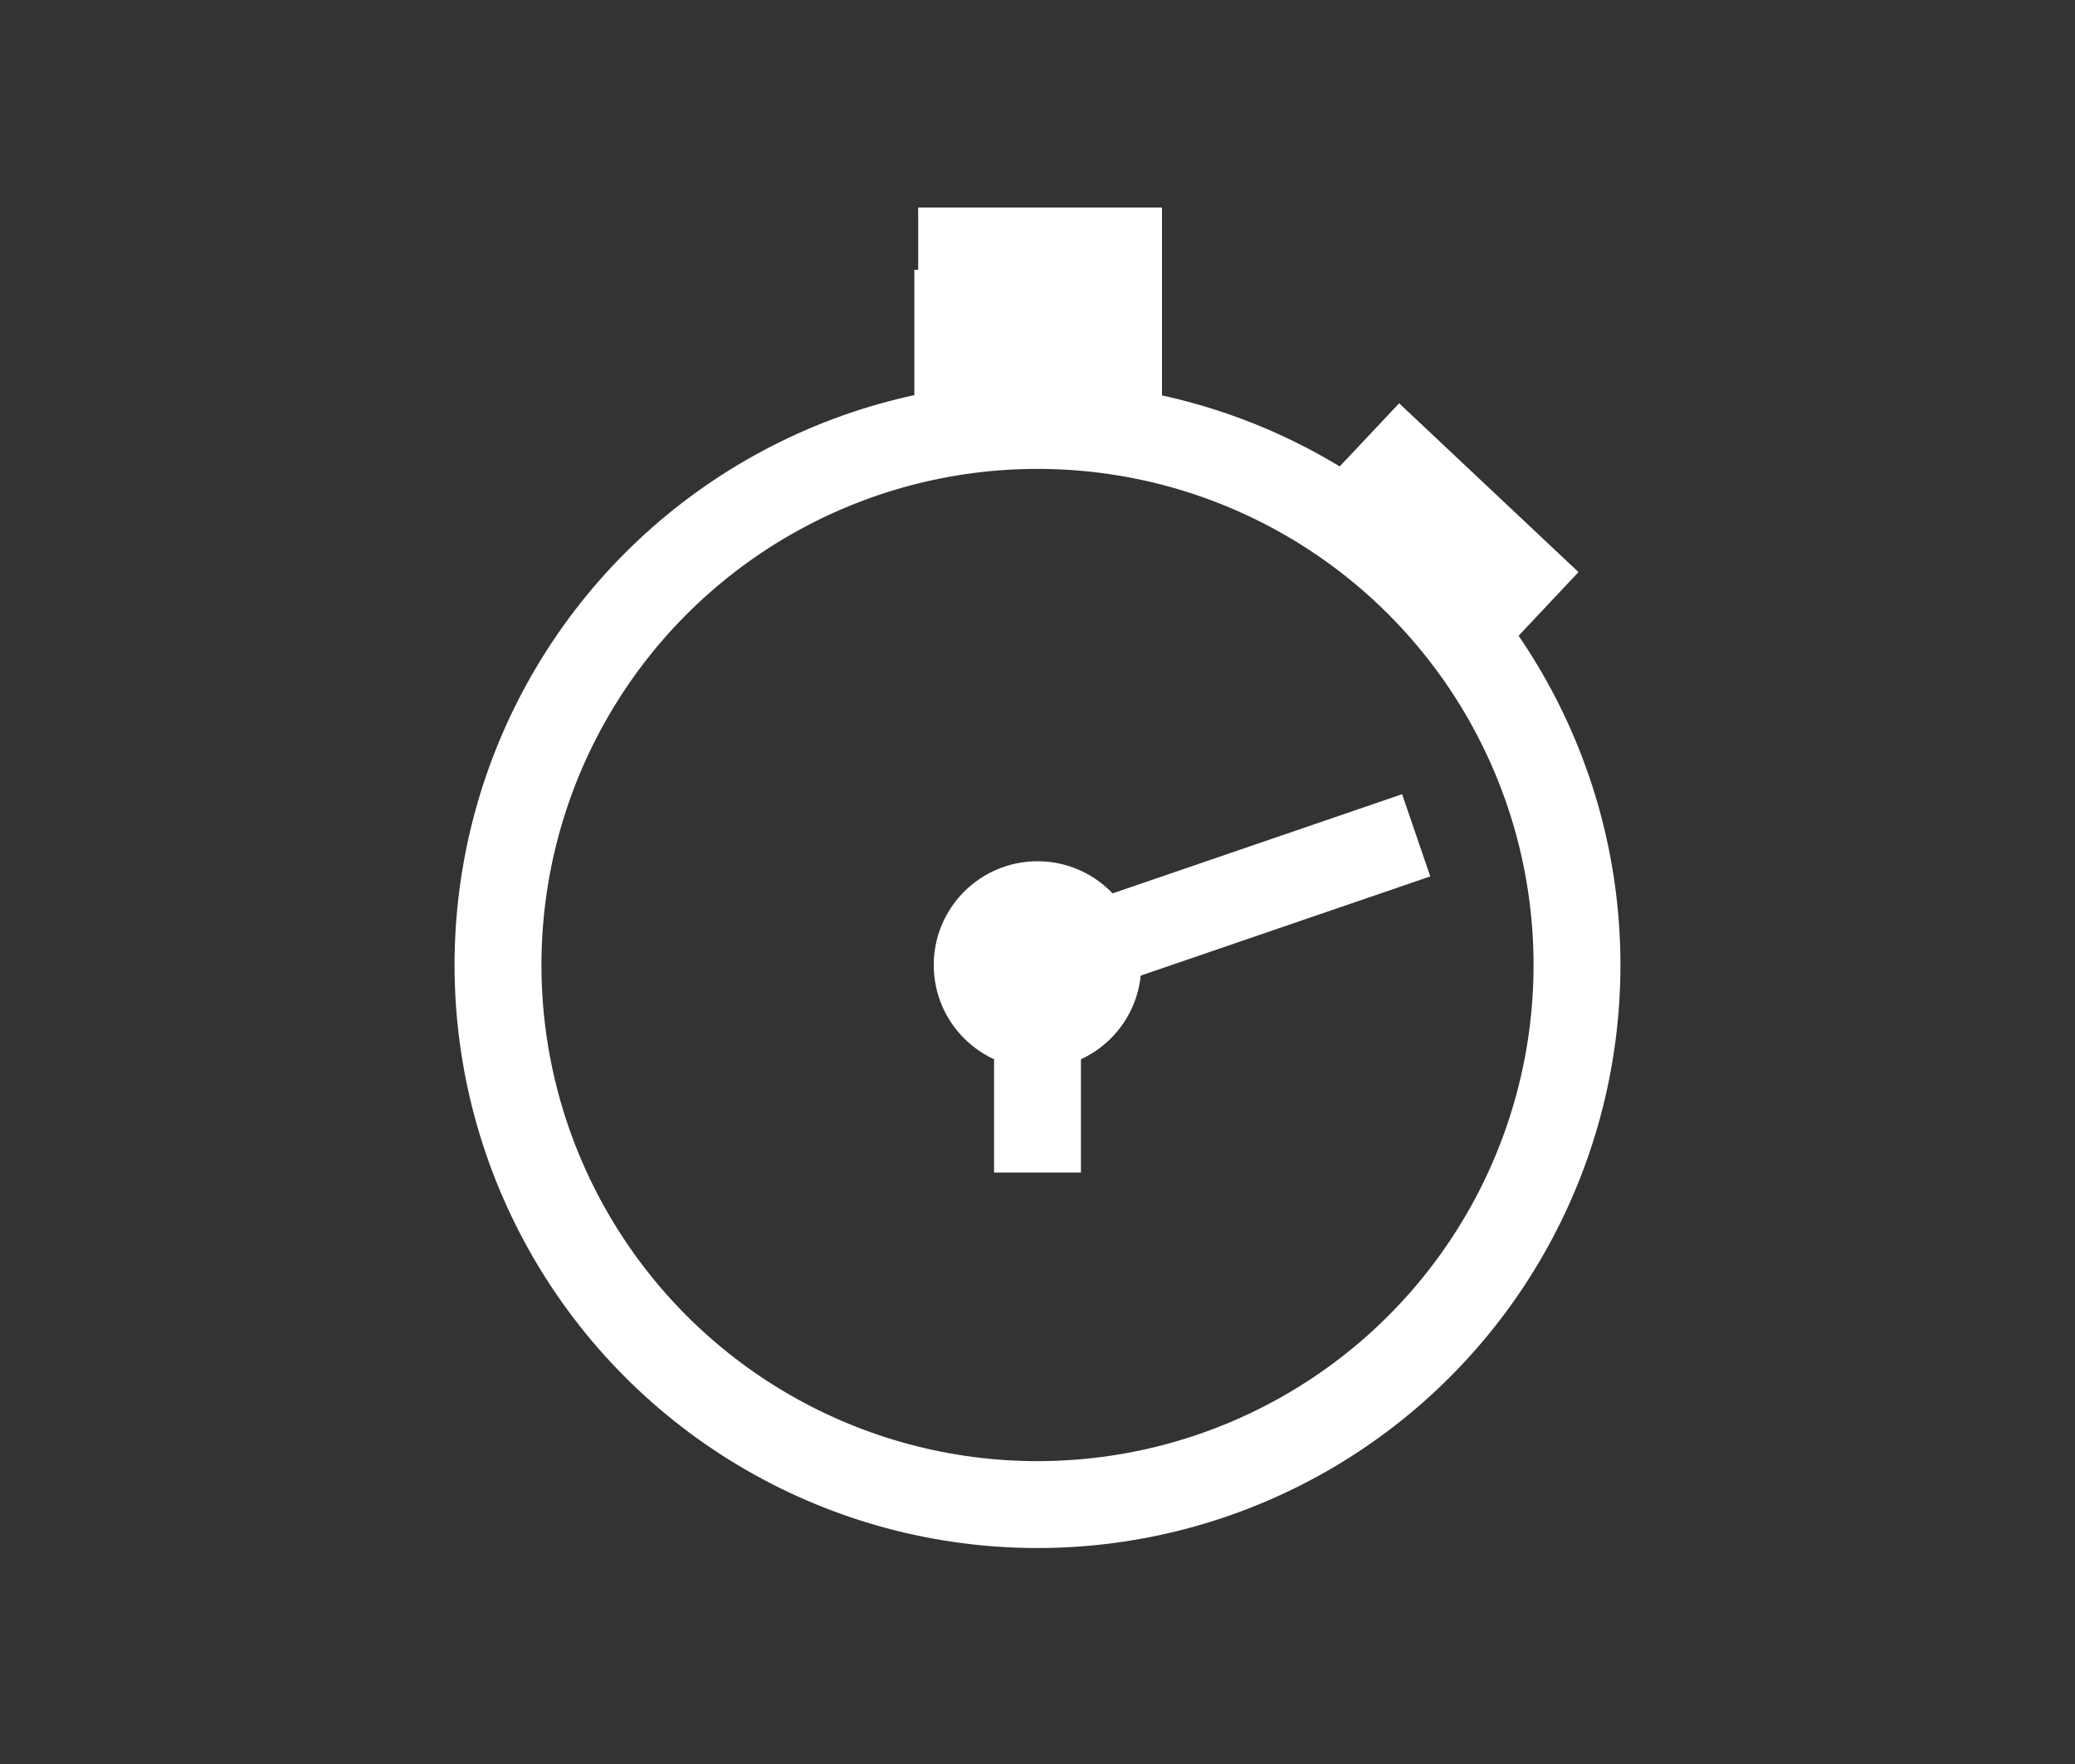
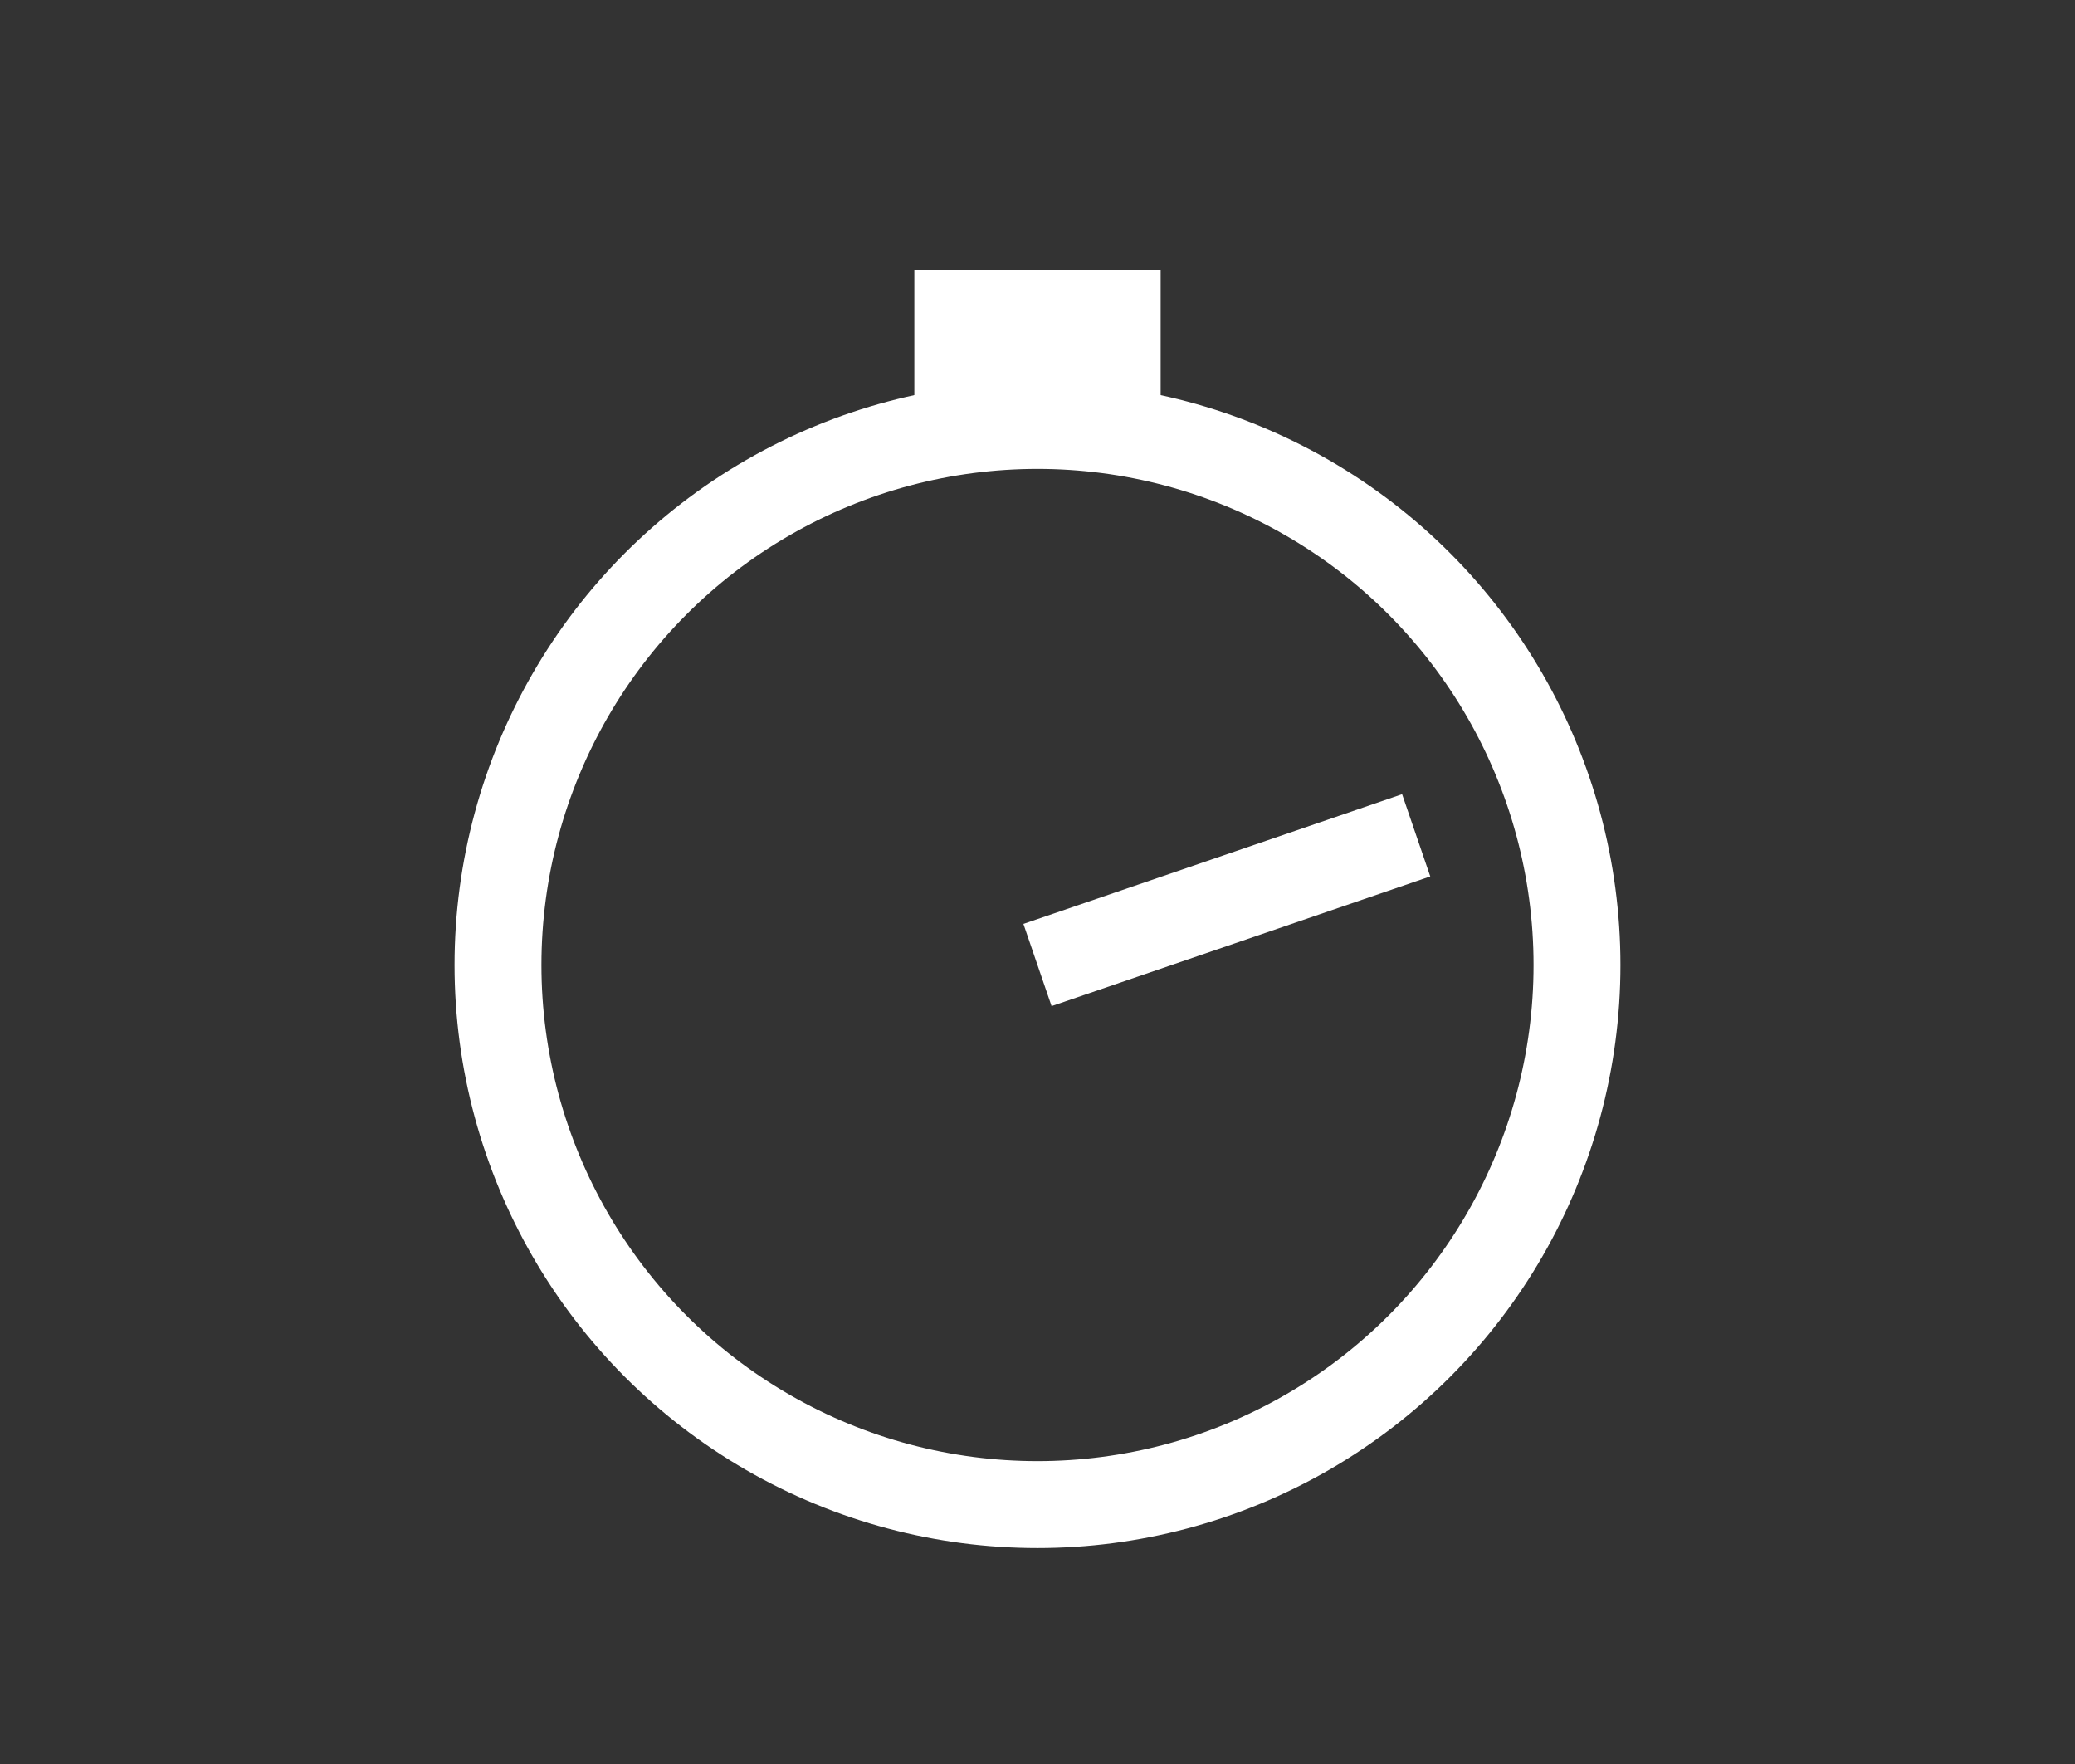
<svg xmlns="http://www.w3.org/2000/svg" version="1.1" id="Layer_1" x="0px" y="0px" viewBox="0 0 40 34" enable-background="new 0 0 40 34" xml:space="preserve">
  <rect x="0" y="0" width="40" height="34" fill="#333333" stroke="none" />
  <g>
    <circle fill="none" stroke="#FFFFFF" stroke-width="1.675" stroke-miterlimit="10" cx="20" cy="18.6" r="10.4" />
-     <circle fill="#FFFFFF" cx="20" cy="18.6" r="2" />
    <line fill="none" stroke="#FFFFFF" stroke-width="1.675" stroke-miterlimit="10" x1="20" y1="18.6" x2="27.3" y2="16.1" />
-     <line fill="none" stroke="#FFFFFF" stroke-width="1.675" stroke-miterlimit="10" x1="20" y1="18.6" x2="20" y2="22.6" />
-     <line fill="none" stroke="#FFFFFF" stroke-width="4.748" stroke-miterlimit="10" x1="27.1" y1="11.1" x2="28.7" y2="9.4" />
    <line fill="none" stroke="#FFFFFF" stroke-width="4.748" stroke-miterlimit="10" x1="20" y1="8.2" x2="20" y2="5.2" />
-     <rect x="17.7" y="4" fill="#FFFFFF" width="4.7" height="3.7" />
  </g>
</svg>